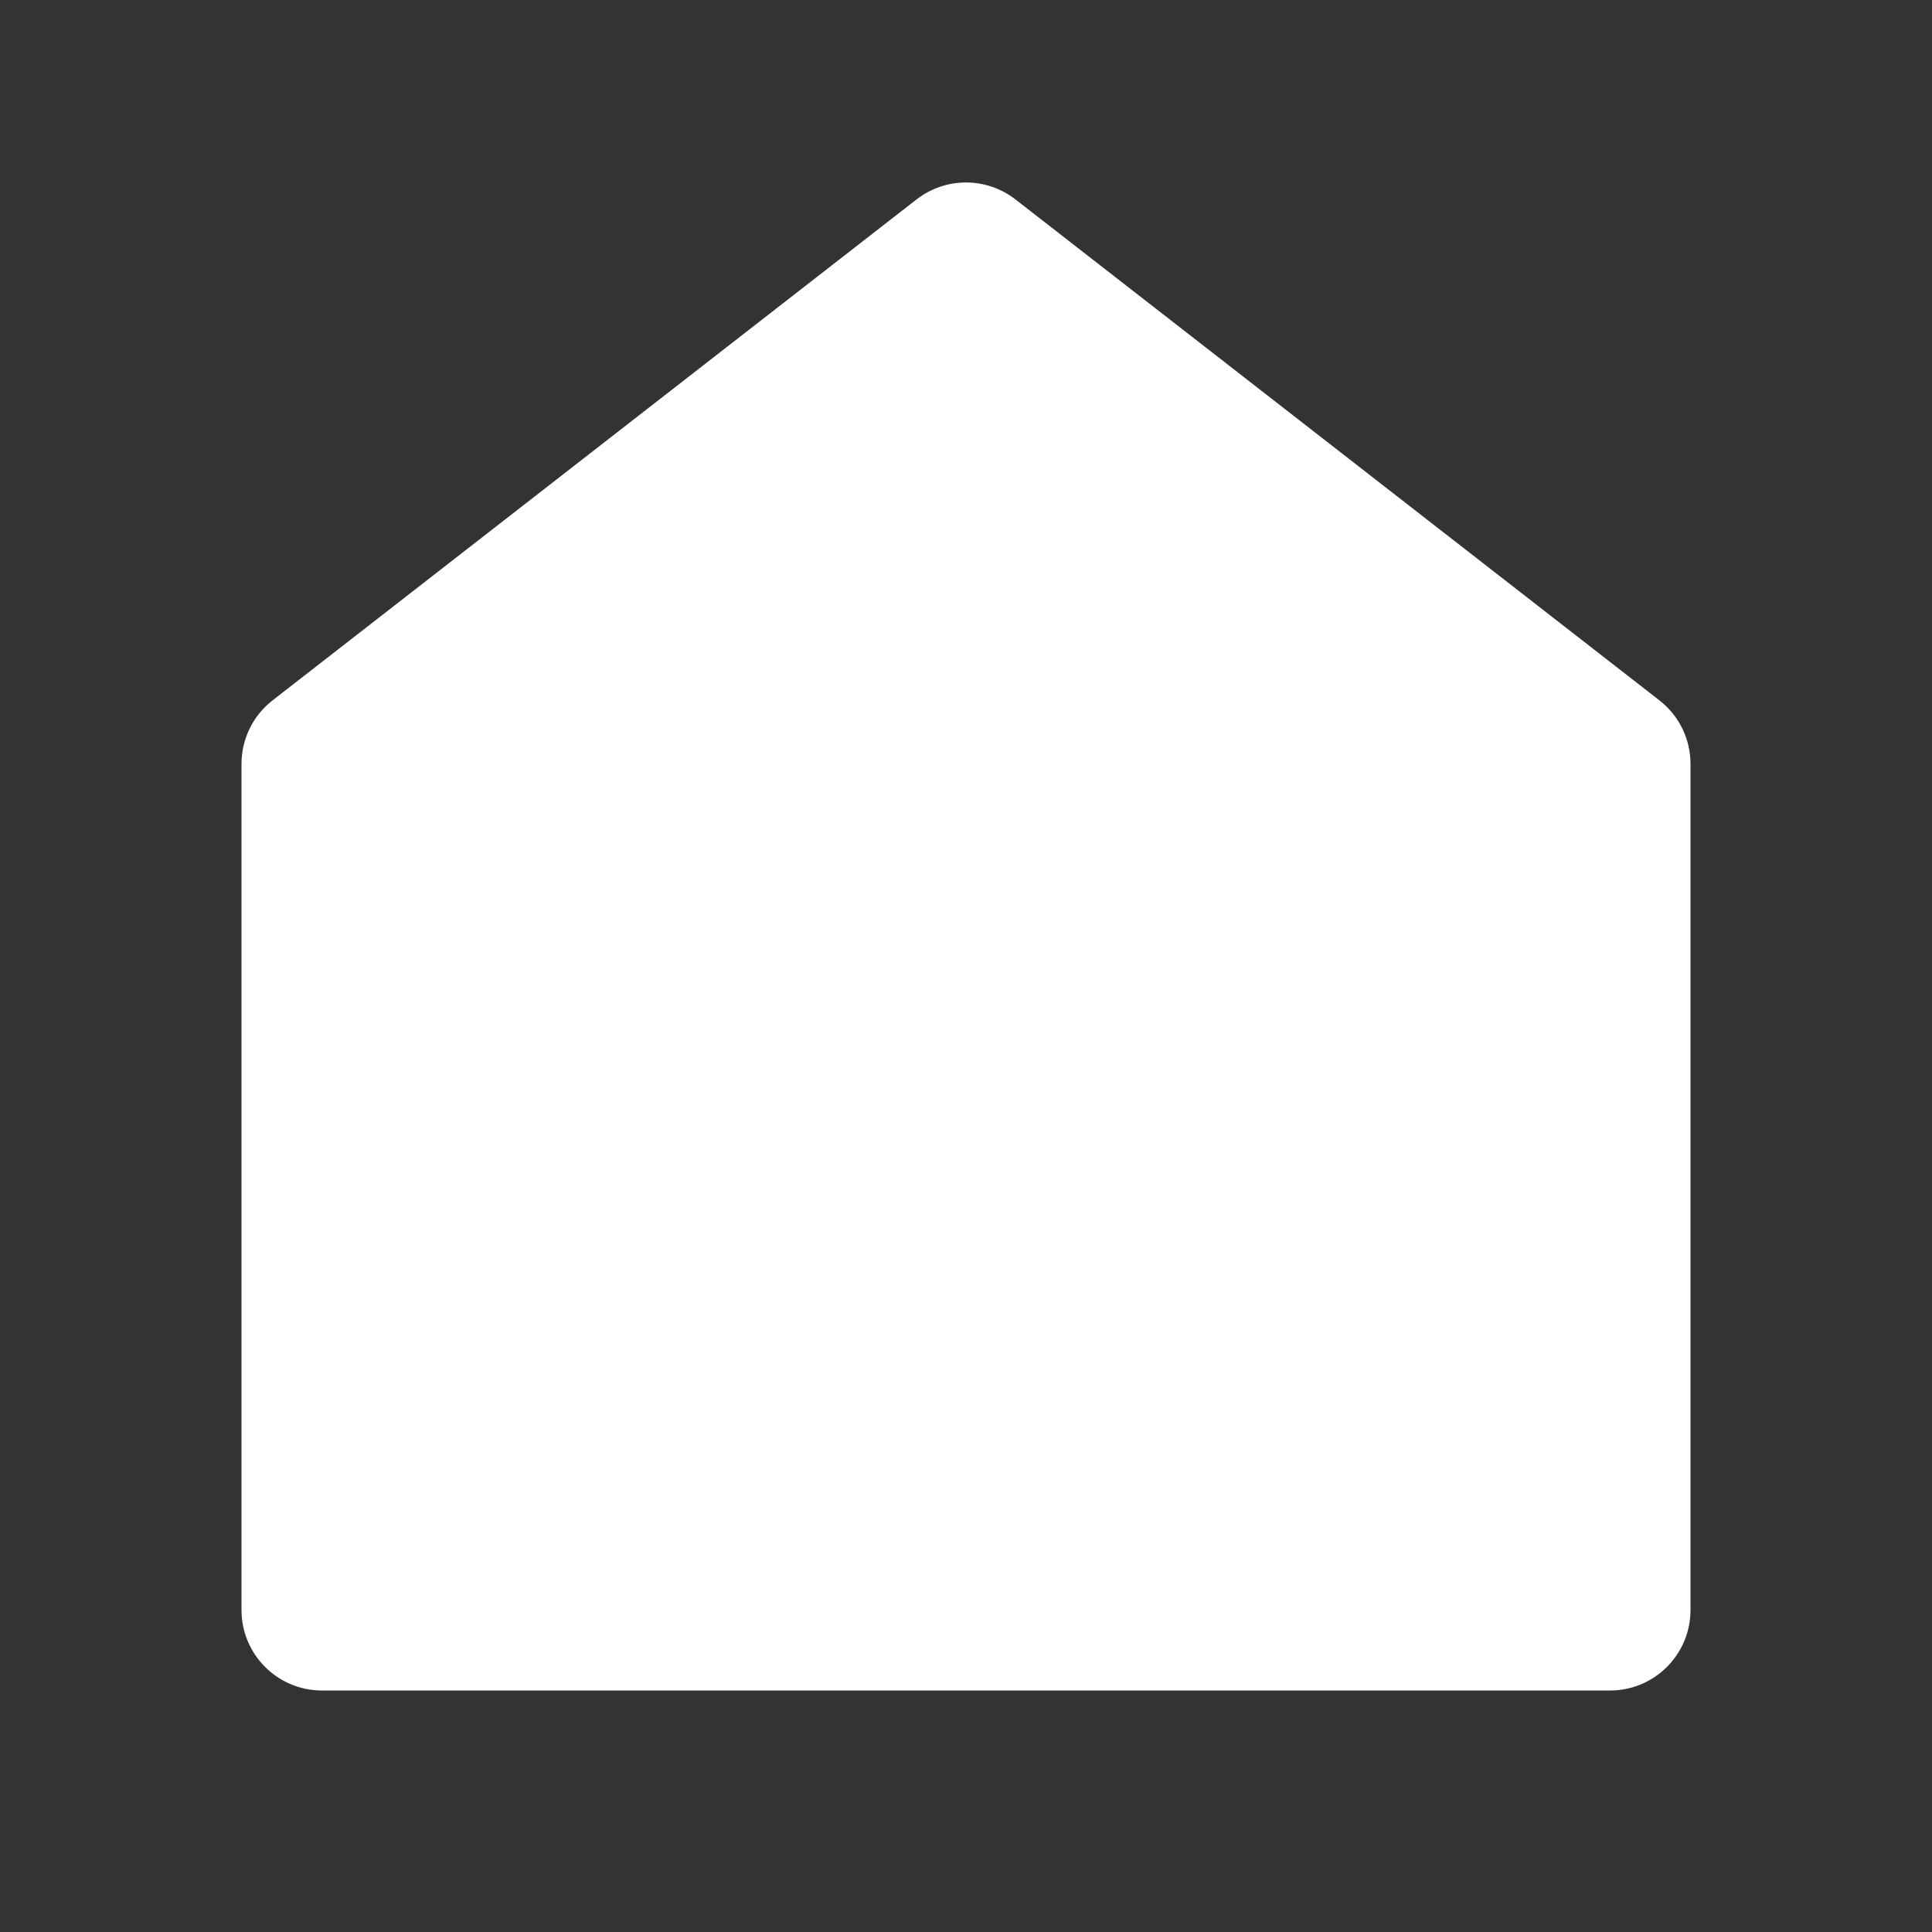
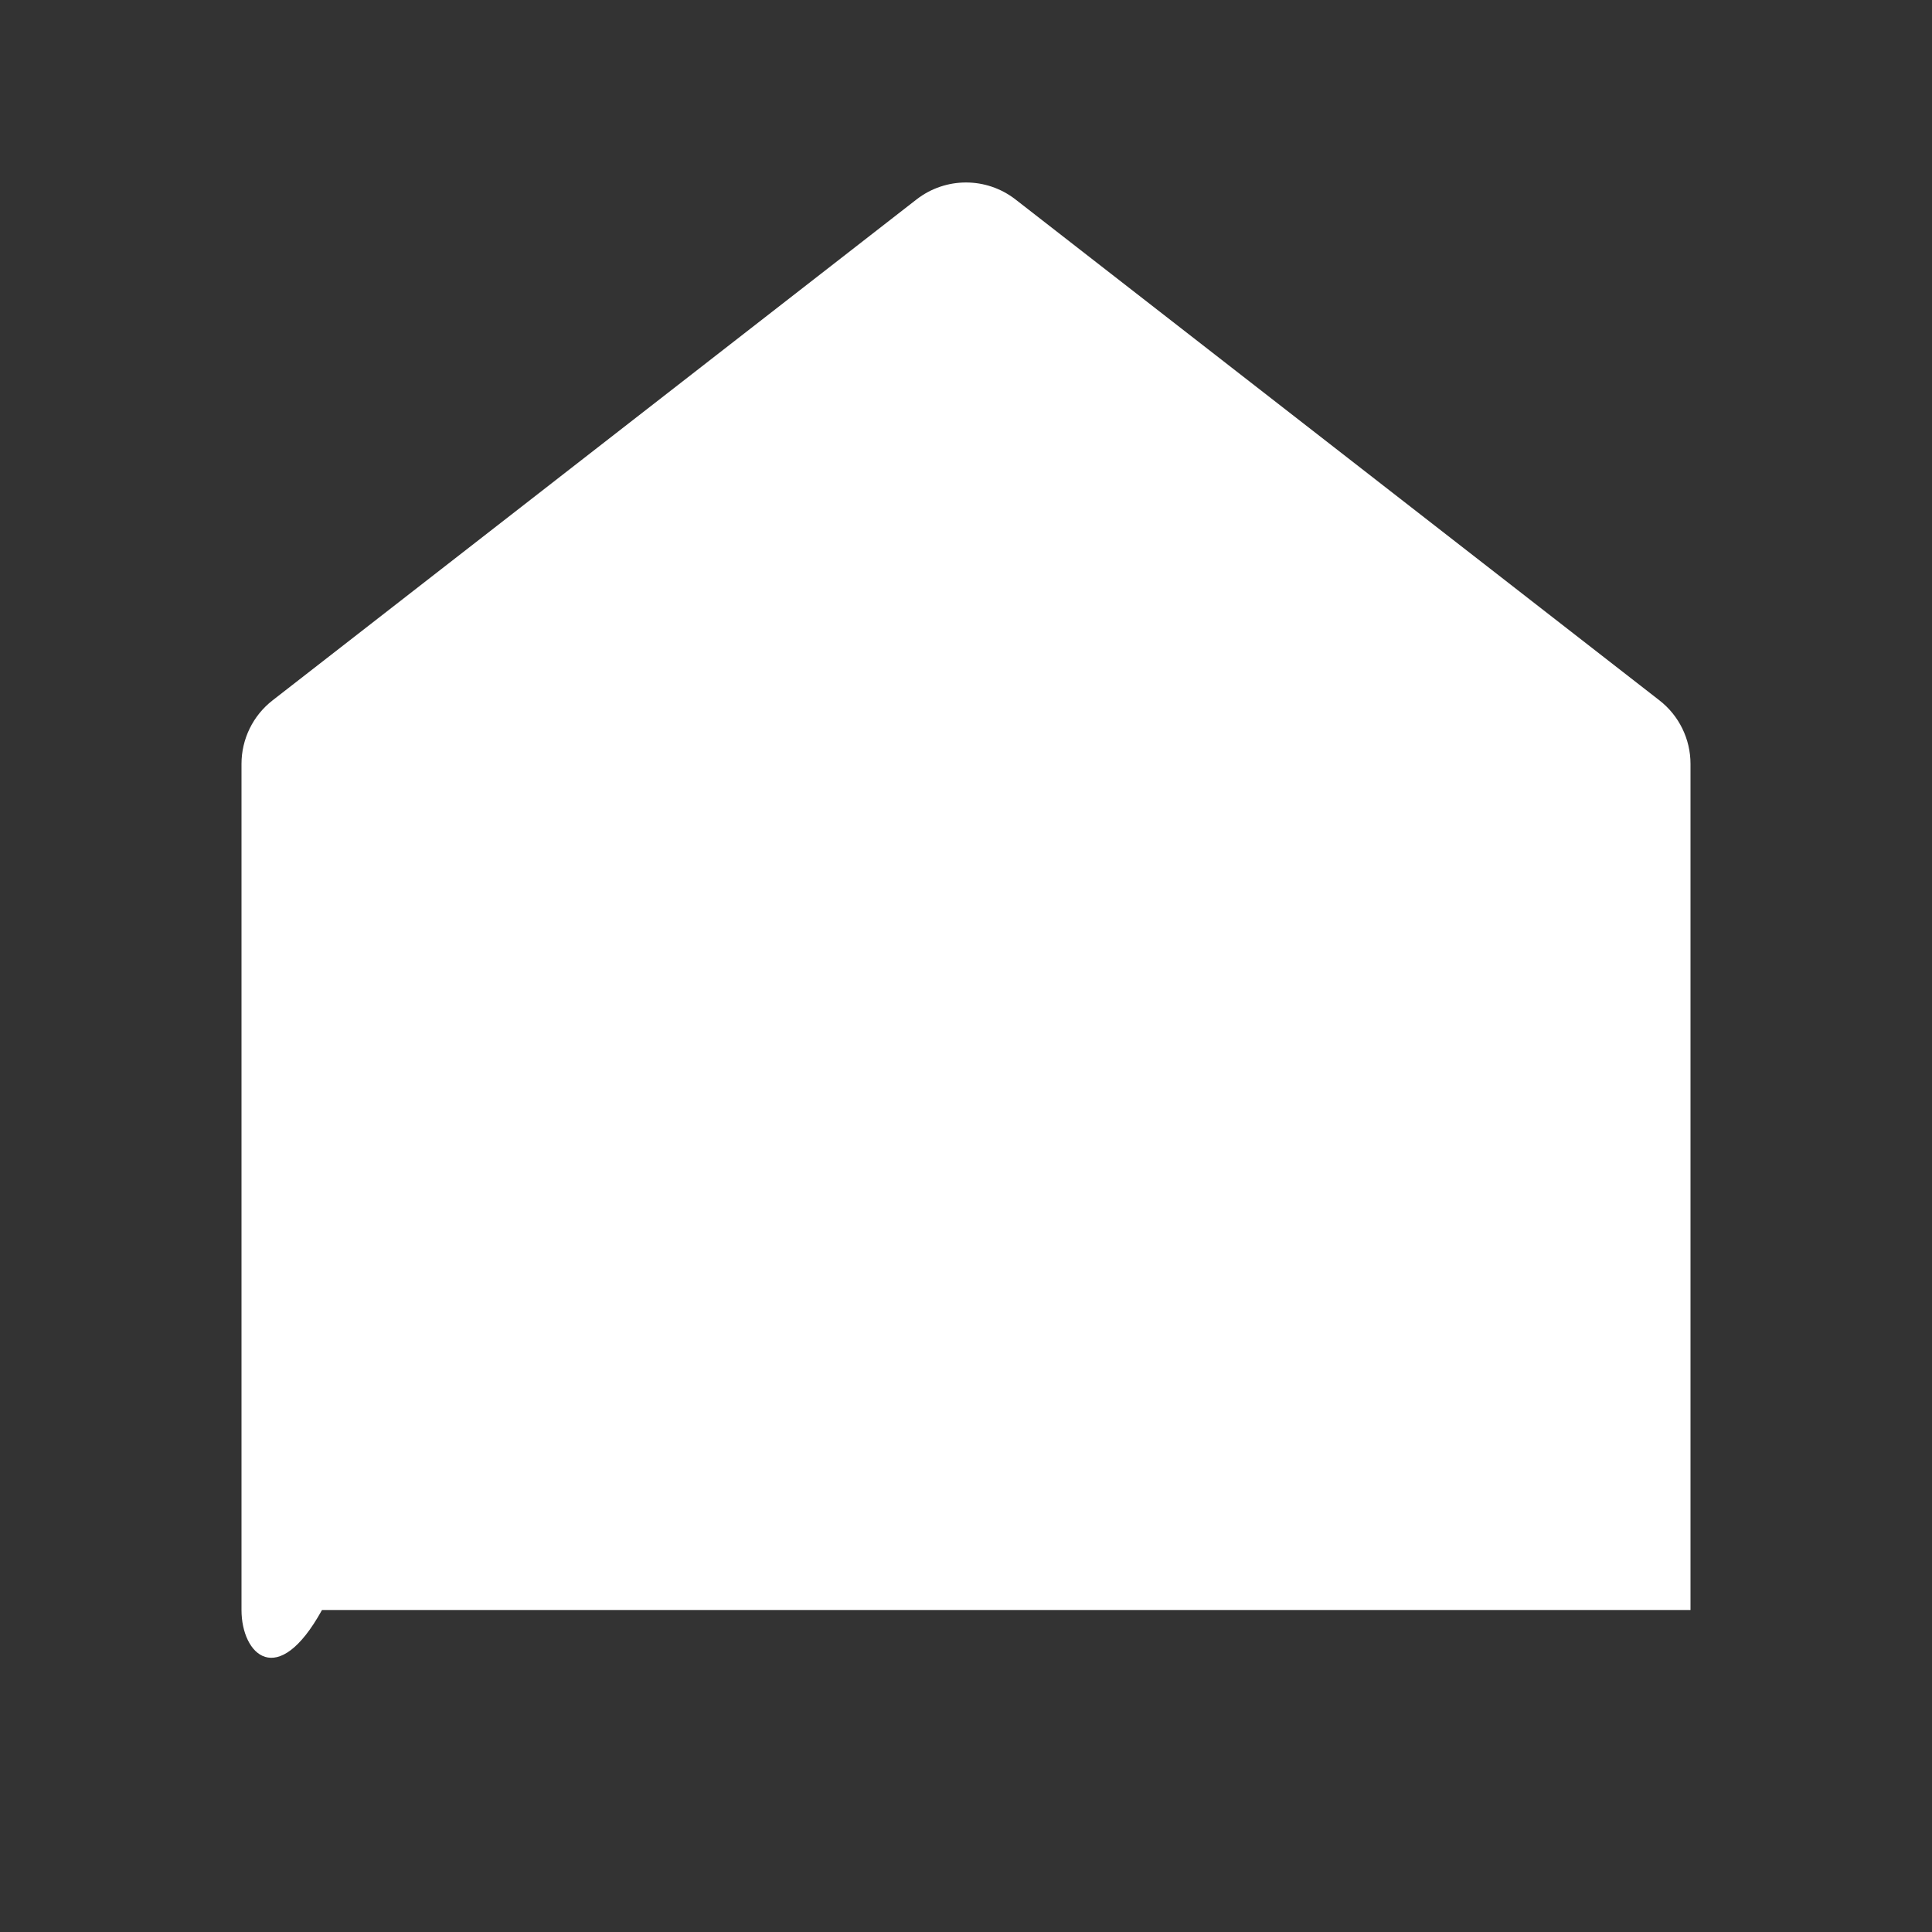
<svg xmlns="http://www.w3.org/2000/svg" width="32" height="32" viewBox="0 0 32 32" fill="none">
  <rect x="0" y="0" width="32" height="32" fill="#333333" stroke="none" />
  <g id="Feed">
-     <path id="Vector" d="M28 26.667C28 27.403 27.403 28 26.667 28H5.333C4.597 28 4 27.403 4 26.667V12.652C4 12.241 4.19 11.852 4.515 11.6L15.181 3.303C15.663 2.929 16.337 2.929 16.819 3.303L27.485 11.6C27.81 11.852 28 12.241 28 12.652V26.667Z" fill="white" />
+     <path id="Vector" d="M28 26.667H5.333C4.597 28 4 27.403 4 26.667V12.652C4 12.241 4.19 11.852 4.515 11.6L15.181 3.303C15.663 2.929 16.337 2.929 16.819 3.303L27.485 11.6C27.81 11.852 28 12.241 28 12.652V26.667Z" fill="white" />
  </g>
</svg>